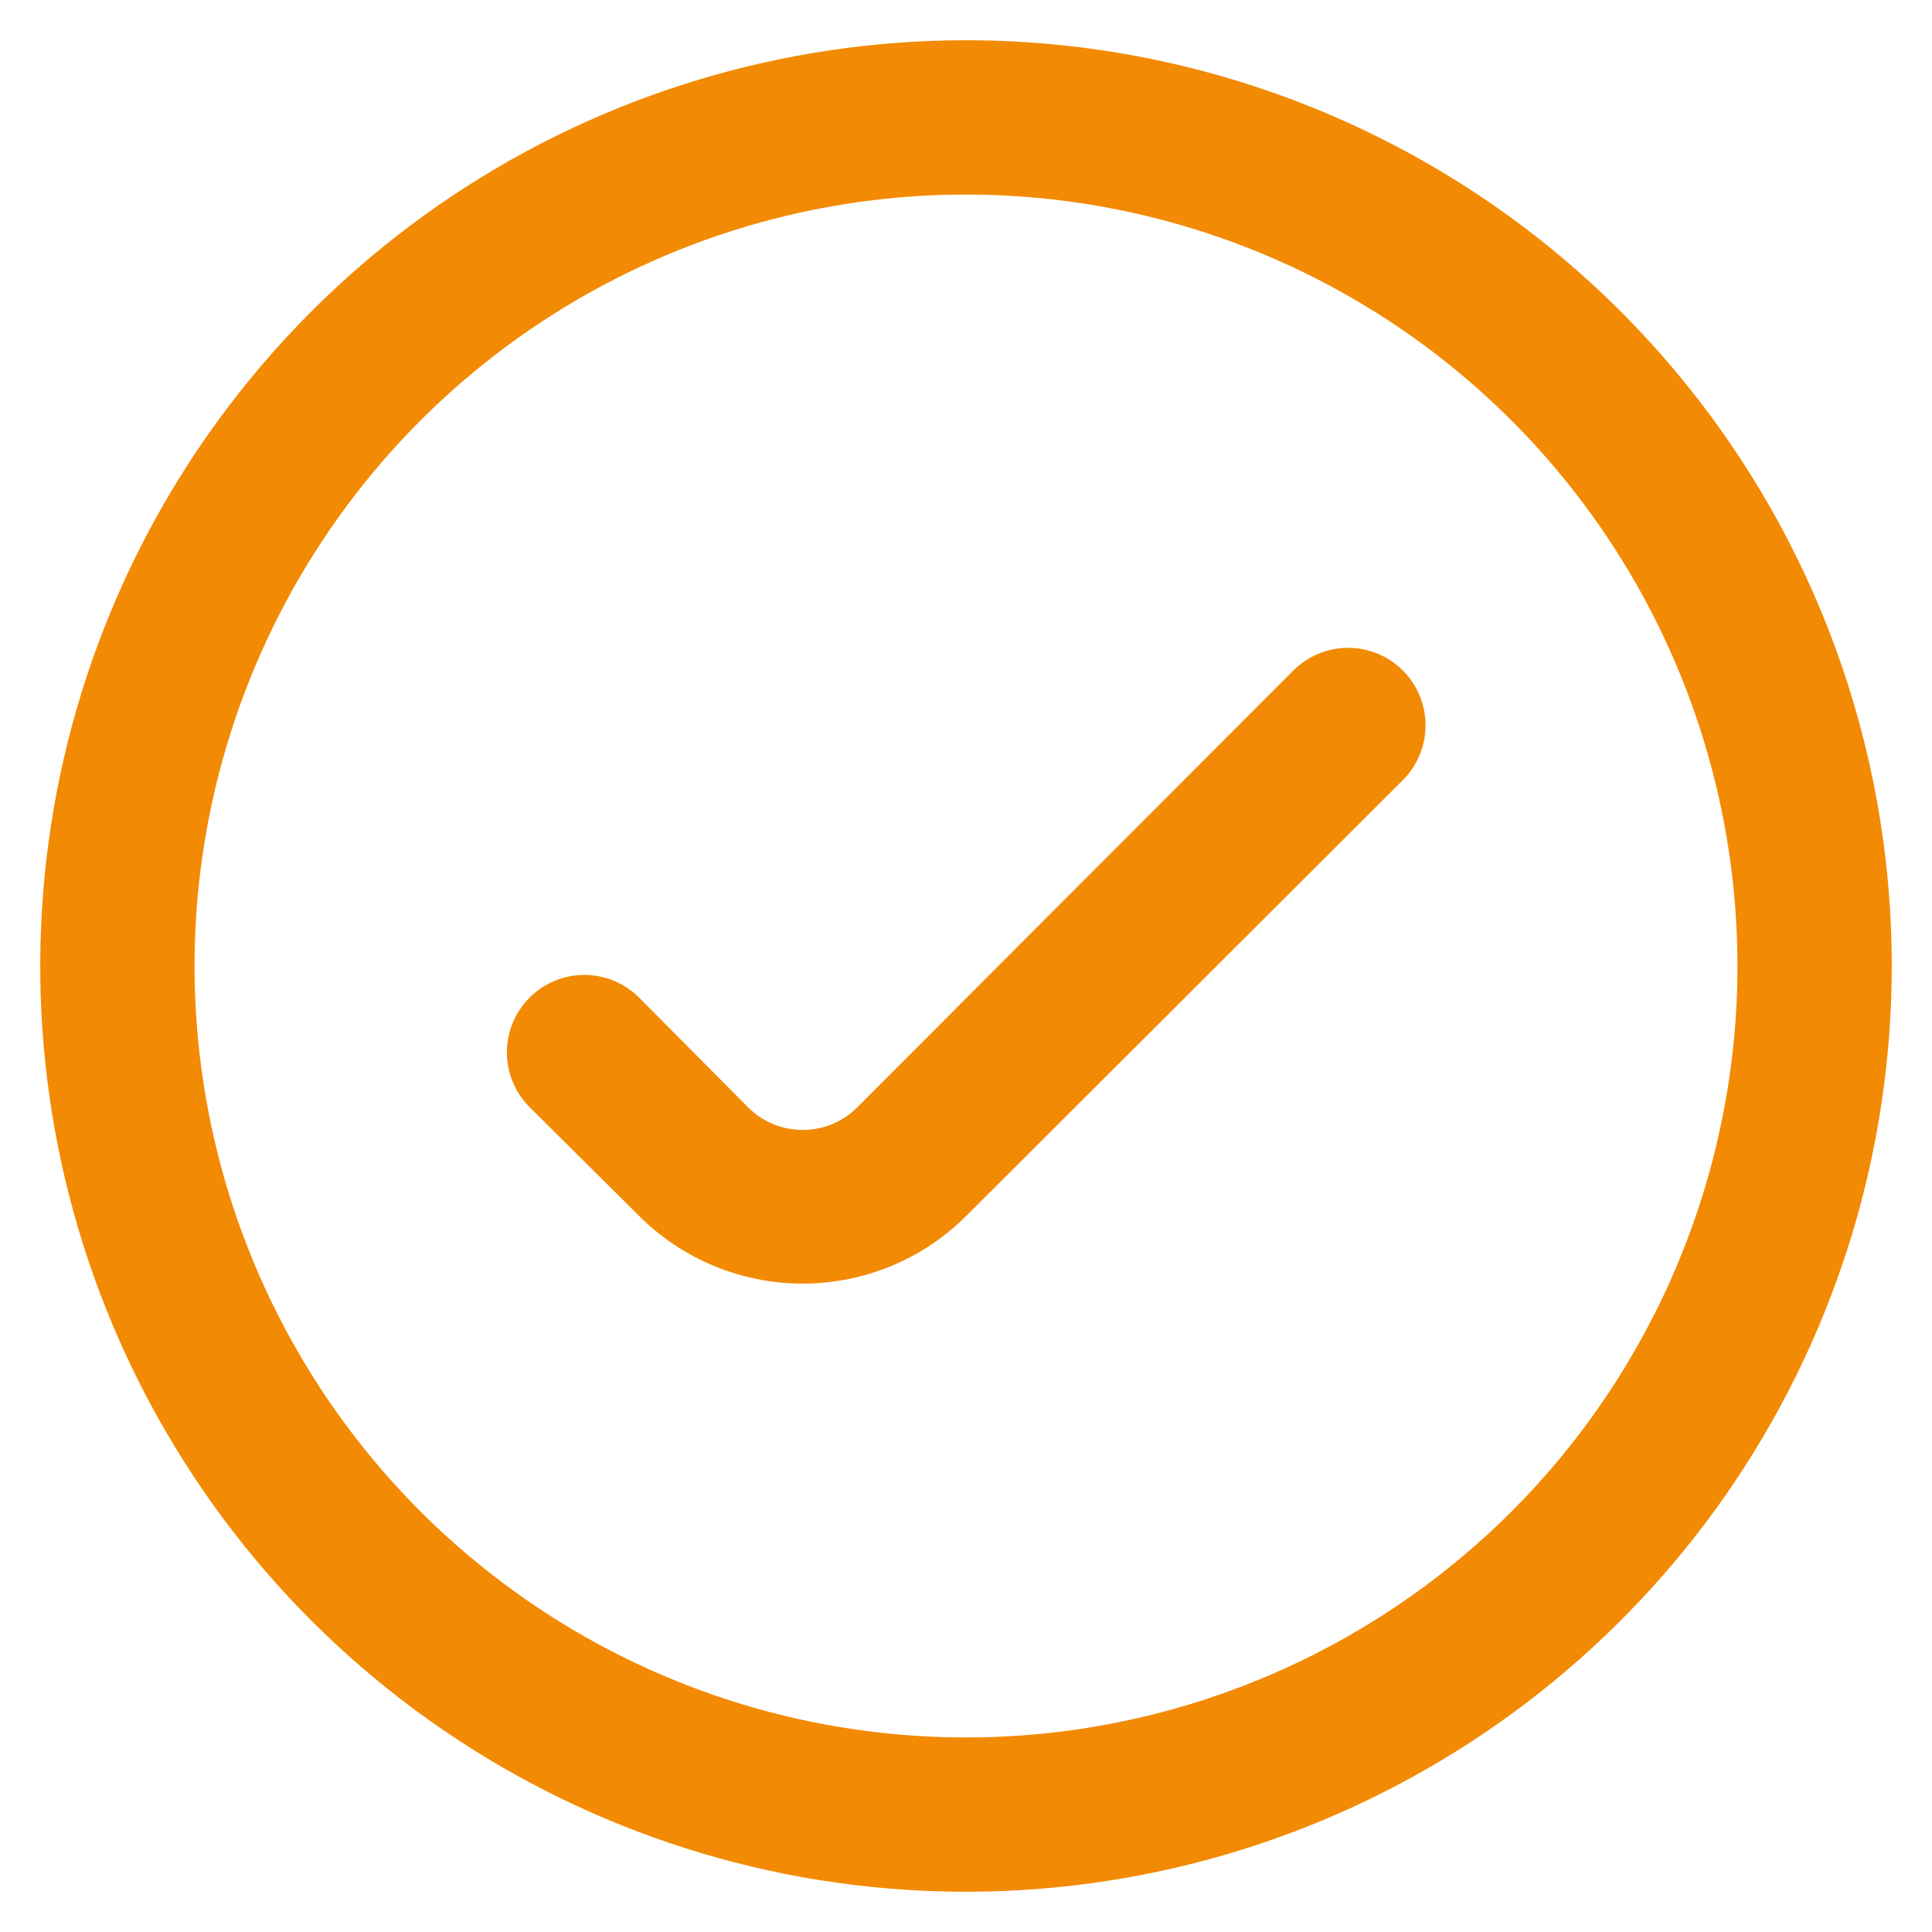
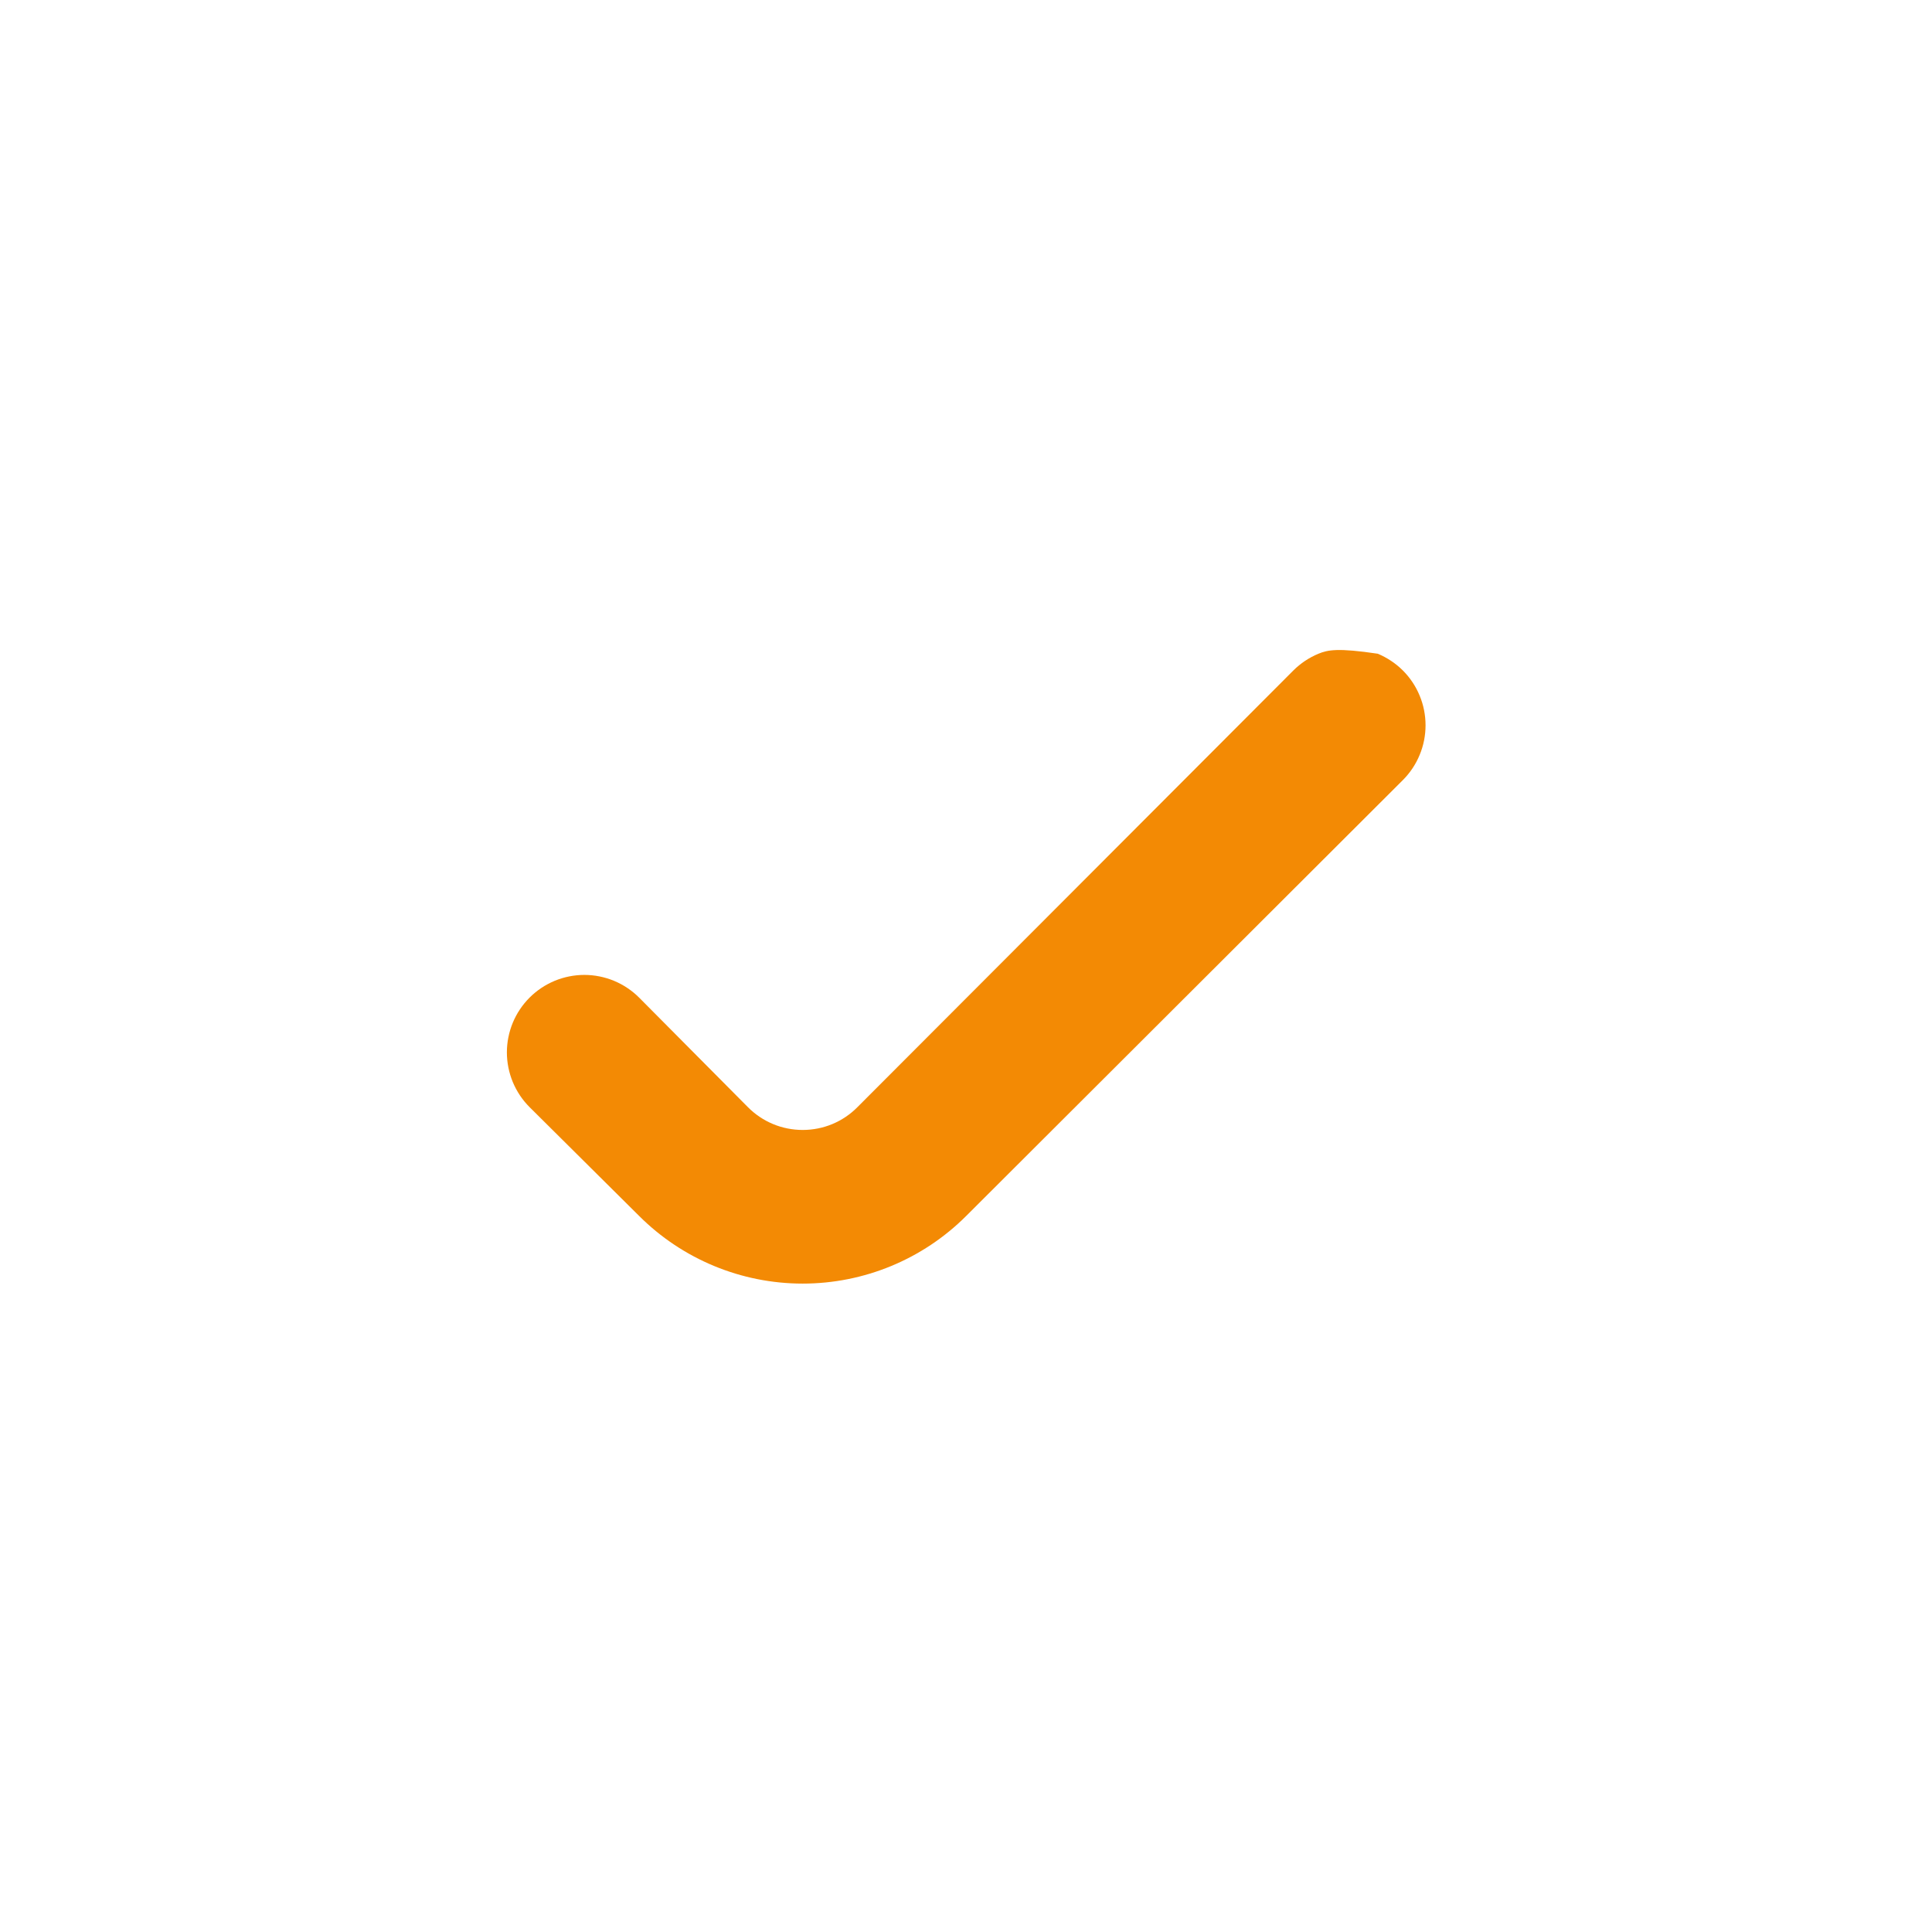
<svg xmlns="http://www.w3.org/2000/svg" width="36" height="36" viewBox="0 0 36 36" fill="none">
-   <path d="M18 0.75C14.588 0.75 11.253 1.762 8.416 3.657C5.58 5.553 3.369 8.247 2.063 11.399C0.757 14.551 0.416 18.019 1.081 21.365C1.747 24.712 3.39 27.785 5.802 30.198C8.215 32.61 11.289 34.253 14.635 34.919C17.981 35.584 21.449 35.242 24.601 33.937C27.753 32.631 30.447 30.42 32.343 27.584C34.238 24.747 35.25 21.412 35.25 18C35.25 13.425 33.433 9.037 30.198 5.802C26.963 2.567 22.575 0.75 18 0.75V0.75ZM18 32.375C15.157 32.375 12.378 31.532 10.014 29.952C7.65 28.373 5.807 26.128 4.719 23.501C3.631 20.874 3.347 17.984 3.901 15.196C4.456 12.407 5.825 9.846 7.835 7.835C9.846 5.825 12.407 4.456 15.196 3.901C17.984 3.347 20.874 3.631 23.501 4.719C26.128 5.807 28.373 7.65 29.952 10.014C31.532 12.378 32.375 15.157 32.375 18C32.375 21.812 30.86 25.469 28.165 28.165C25.469 30.86 21.812 32.375 18 32.375Z" fill="#F38A04" />
-   <path d="M24.099 12.494L15.977 20.63C15.844 20.765 15.685 20.872 15.51 20.945C15.335 21.018 15.147 21.055 14.957 21.055C14.767 21.055 14.579 21.018 14.404 20.945C14.229 20.872 14.07 20.765 13.936 20.63L11.909 18.589C11.775 18.455 11.616 18.349 11.441 18.276C11.266 18.204 11.078 18.166 10.889 18.166C10.699 18.166 10.511 18.204 10.336 18.276C10.161 18.349 10.002 18.455 9.868 18.589C9.734 18.723 9.628 18.882 9.555 19.057C9.483 19.232 9.445 19.42 9.445 19.61C9.445 19.799 9.483 19.987 9.555 20.162C9.628 20.337 9.734 20.496 9.868 20.63L11.909 22.657C12.718 23.465 13.814 23.918 14.957 23.918C16.1 23.918 17.196 23.465 18.004 22.657L26.141 14.535C26.275 14.401 26.381 14.242 26.453 14.067C26.526 13.892 26.563 13.704 26.563 13.515C26.563 13.325 26.526 13.137 26.453 12.962C26.381 12.787 26.275 12.628 26.141 12.494C26.006 12.36 25.847 12.254 25.672 12.181C25.497 12.109 25.309 12.071 25.12 12.071C24.93 12.071 24.743 12.109 24.568 12.181C24.392 12.254 24.233 12.36 24.099 12.494V12.494Z" fill="#F38A04" />
+   <path d="M24.099 12.494L15.977 20.63C15.844 20.765 15.685 20.872 15.51 20.945C15.335 21.018 15.147 21.055 14.957 21.055C14.767 21.055 14.579 21.018 14.404 20.945C14.229 20.872 14.07 20.765 13.936 20.63L11.909 18.589C11.775 18.455 11.616 18.349 11.441 18.276C11.266 18.204 11.078 18.166 10.889 18.166C10.699 18.166 10.511 18.204 10.336 18.276C10.161 18.349 10.002 18.455 9.868 18.589C9.734 18.723 9.628 18.882 9.555 19.057C9.483 19.232 9.445 19.42 9.445 19.61C9.445 19.799 9.483 19.987 9.555 20.162C9.628 20.337 9.734 20.496 9.868 20.63L11.909 22.657C12.718 23.465 13.814 23.918 14.957 23.918C16.1 23.918 17.196 23.465 18.004 22.657L26.141 14.535C26.275 14.401 26.381 14.242 26.453 14.067C26.526 13.892 26.563 13.704 26.563 13.515C26.563 13.325 26.526 13.137 26.453 12.962C26.381 12.787 26.275 12.628 26.141 12.494C26.006 12.36 25.847 12.254 25.672 12.181C24.93 12.071 24.743 12.109 24.568 12.181C24.392 12.254 24.233 12.36 24.099 12.494V12.494Z" fill="#F38A04" />
</svg>